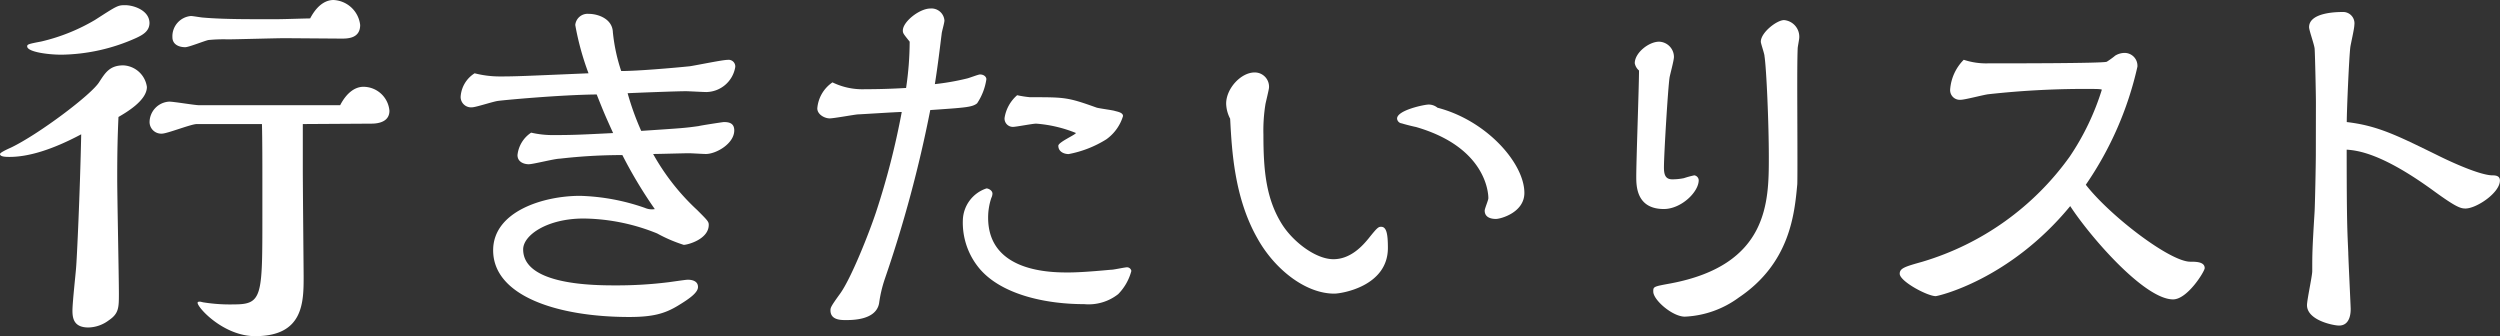
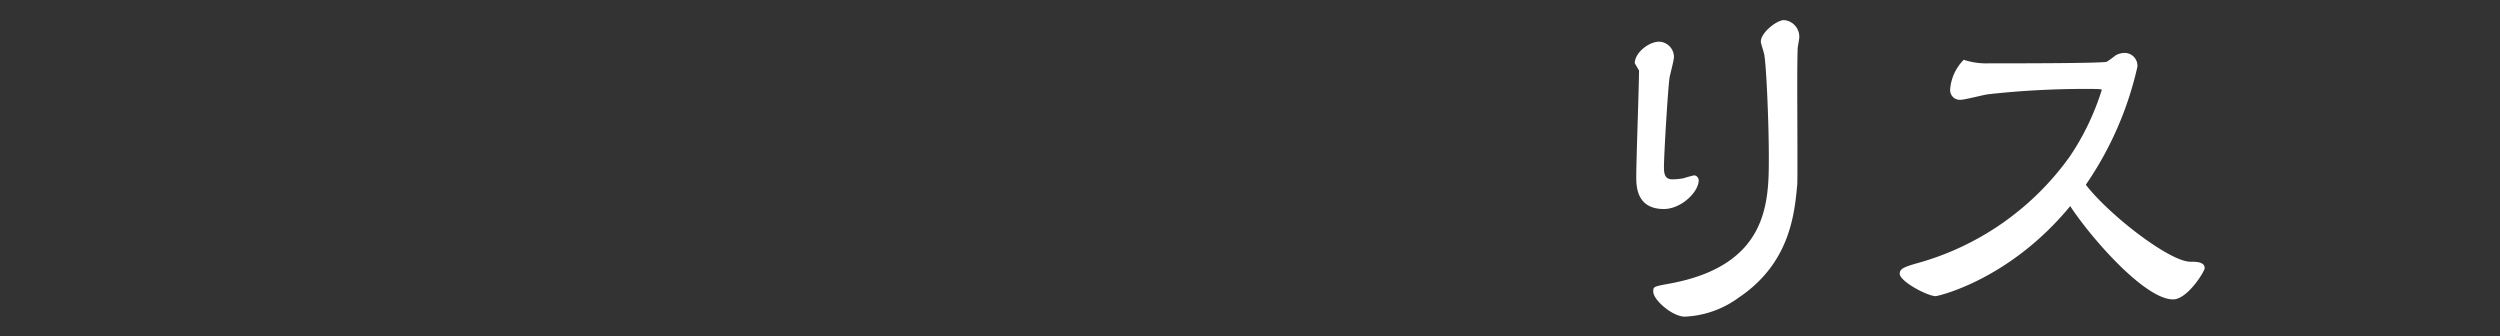
<svg xmlns="http://www.w3.org/2000/svg" width="299.86" height="40.32" viewBox="0 0 299.86 40.32">
  <rect x="0" y="0" width="299.86" height="40.32" fill="#333333" stroke="none" />
  <defs>
    <style>.cls-1{fill:#fff;}</style>
  </defs>
  <title>title_favorite</title>
  <g id="レイヤー_2" data-name="レイヤー 2">
    <g id="レイヤー_1-2" data-name="レイヤー 1">
-       <path class="cls-1" d="M1.15,18.82c-.38,0-1.15,0-1.15-.34,0-.14.53-.43,1.3-.77C4.61,16.13,11,11.33,11.9,9.84c.72-1.1,1.25-2,2.89-2a3,3,0,0,1,2.83,2.59c0,1.63-2.5,3.07-3.41,3.6-.1,2.25-.15,4.08-.15,7.39,0,2.21.2,11.81.2,13.78,0,1.68,0,2.4-1.2,3.21a4.21,4.21,0,0,1-2.45.87c-1.68,0-1.92-1-1.92-2s.38-4.37.43-5.09c.1-1,.48-9.17.62-16.08C6.19,18,3.36,18.82,1.15,18.82ZM16.32,4.56a22.52,22.52,0,0,1-8.93,2c-1.68,0-4.13-.34-4.13-1,0-.24.15-.29,1.68-.58A22.89,22.89,0,0,0,11.38,2.4C14,.72,14.11.62,15,.62c1.05,0,2.93.63,2.93,2.16C17.91,3.74,17.14,4.18,16.32,4.56Zm20,10.32v5.38c0,2,.1,12.43.1,12.86,0,3.12,0,7.2-5.81,7.2-3.79,0-6.91-3.41-6.91-4,0-.14.19-.14.28-.14s.39.09.44.09a20.17,20.17,0,0,0,3.69.24c3.36,0,3.36-1,3.36-10.56V21.55c0-1.68,0-4.84-.05-6.67l-7.82,0c-.67,0-3.55,1.15-4.18,1.15a1.4,1.4,0,0,1-1.48-1.39,2.49,2.49,0,0,1,2.35-2.45c.57,0,3.07.43,3.6.43H40.8c.77-1.49,1.78-2.21,2.79-2.21a3.14,3.14,0,0,1,3.12,2.88c0,1.21-1.11,1.54-2.16,1.54ZM33.41,2.3c.62,0,3.26-.09,3.79-.09C38.21.29,39.36,0,40,0A3.38,3.38,0,0,1,43.2,3c0,1.63-1.53,1.63-2.25,1.63l-6.77-.05c-1.06,0-5.86.14-6.87.14A18.48,18.48,0,0,0,25,4.8c-.48.1-2.35.86-2.78.86-.77,0-1.54-.33-1.54-1.2A2.44,2.44,0,0,1,22.9,1.92c.24,0,1.29.19,1.49.19,1.15.1,2.88.19,6.19.19Z" />
-       <path class="cls-1" d="M71.57,11.33c-4.46.05-11.09.67-11.81.77-.53.05-2.69.77-3.12.77a1.25,1.25,0,0,1-1.39-1.25,3.58,3.58,0,0,1,1.68-2.83,12.13,12.13,0,0,0,3,.38c2,0,2.88-.05,10.66-.38A32.75,32.75,0,0,1,69,3a1.48,1.48,0,0,1,1.58-1.34c1.2,0,2.88.62,2.93,2.21a21.3,21.3,0,0,0,1,4.65c2,0,6.34-.38,8.21-.57.72-.1,3.93-.77,4.56-.77a.8.8,0,0,1,.91.86,3.58,3.58,0,0,1-3.46,3c-.38,0-2.11-.1-2.45-.1-1.15,0-6,.19-7,.24a32.58,32.58,0,0,0,1.63,4.52c5.09-.34,5.18-.34,6.91-.58.1-.05,2.88-.48,3-.48.58,0,1.25.1,1.25,1,0,1.58-2.16,2.83-3.41,2.83-.29,0-1.73-.09-2-.09-.62,0-3.69.09-4.32.09a27.11,27.11,0,0,0,5.28,6.72c1.25,1.25,1.39,1.39,1.39,1.78,0,1.73-2.54,2.4-3,2.4A17.7,17.7,0,0,1,78.82,28,24.08,24.08,0,0,0,70,26.21c-4.37,0-7.25,2-7.25,3.7,0,4.32,8.59,4.32,11.18,4.32a49.77,49.77,0,0,0,6.34-.39c.38-.05,2-.29,2.21-.29.62,0,1.24.2,1.24.87s-1,1.39-2.35,2.21c-1.63,1-3.07,1.39-5.9,1.39-8.55,0-16.32-2.5-16.32-8,0-4.65,6-6.53,10.41-6.53a25.57,25.57,0,0,1,7.78,1.44,2.09,2.09,0,0,0,1.2.15,54,54,0,0,1-3.89-6.48,65,65,0,0,0-7.49.43c-.62,0-3.21.67-3.74.67s-1.35-.24-1.35-1.1a3.68,3.68,0,0,1,1.64-2.69,11.5,11.5,0,0,0,2.83.29c2.21,0,3.22-.05,7-.24C72.53,13.73,72.43,13.49,71.57,11.33Z" />
-       <path class="cls-1" d="M109.11,5c-.72-.91-.82-1-.82-1.34,0-1.06,2-2.64,3.31-2.64a1.56,1.56,0,0,1,1.68,1.44c0,.28-.33,1.39-.33,1.58-.15,1.15-.44,3.7-.82,6.05A29.39,29.39,0,0,0,116,9.41c.24-.05,1.35-.48,1.54-.48.48,0,.77.29.77.57a7,7,0,0,1-1.11,2.89c-.58.48-1.44.52-5.62.81a152.28,152.28,0,0,1-5.47,20.31,15.62,15.62,0,0,0-.67,2.88c-.38,2-3.17,2-4,2-.58,0-1.83,0-1.83-1.16,0-.33.05-.48,1.15-2,1.35-1.87,3.51-7.35,4.32-9.8a92.42,92.42,0,0,0,3.08-12c-.58,0-5,.29-5.28.29-.53.05-2.88.48-3.36.48-.63,0-1.49-.48-1.49-1.2a4.18,4.18,0,0,1,1.82-3.12,8.17,8.17,0,0,0,3.89.82c1.63,0,3.31-.05,4.94-.15A38.19,38.19,0,0,0,109.11,5ZM135.7,32.5a6.24,6.24,0,0,1-1.58,2.78,5.73,5.73,0,0,1-4.08,1.2c-4.66,0-9.8-1.15-12.44-4.13a8.57,8.57,0,0,1-2.11-6,4.13,4.13,0,0,1,2.83-3.75c.24,0,.72.24.72.63a1.32,1.32,0,0,1-.14.52,7.39,7.39,0,0,0-.38,2.36c0,6.57,7.63,6.57,9.6,6.57s5-.33,5.23-.33,1.58-.29,1.82-.29A.53.53,0,0,1,135.7,32.5ZM124.28,14.83c-.44,0-2.4.39-2.79.39a1,1,0,0,1-1-1.06A4.52,4.52,0,0,1,122,11.42a12.48,12.48,0,0,0,1.54.24c4.22,0,4.51,0,8,1.25.34.1,1.83.29,2.16.39s1,.19,1,.62a5.32,5.32,0,0,1-2,2.79,13.11,13.11,0,0,1-4.52,1.77c-.57,0-1.24-.29-1.24-1,0-.43,2.11-1.34,2.11-1.53A15.84,15.84,0,0,0,124.28,14.83Z" />
-       <path class="cls-1" d="M147.07,12.43c0-1.82,1.78-3.74,3.41-3.74a1.71,1.71,0,0,1,1.73,1.82c0,.19-.38,1.73-.43,2a19.87,19.87,0,0,0-.24,3.65c0,4.22.29,7.73,2.3,10.85,1.35,2.06,4,4.08,6.1,4.08s3.55-1.68,4.22-2.5c1-1.25,1.16-1.39,1.49-1.39.63,0,.82.77.82,2.54,0,4.61-5.57,5.48-6.43,5.48-3.51,0-7.21-3-9.22-6.63-2.79-4.9-3.07-10.61-3.27-14.35A4.11,4.11,0,0,1,147.07,12.43Zm35.77,10.71c0,2.35-2.84,3.12-3.41,3.12-.34,0-1.35-.05-1.35-1,0-.24.44-1.25.44-1.49,0-.57-.24-6.1-8.69-8.54-.29-.05-1.44-.34-1.68-.43a.63.63,0,0,1-.58-.58c0-1,3.27-1.68,3.79-1.68a1.68,1.68,0,0,1,1.06.38C178.32,14.45,182.84,19.59,182.84,23.14Z" />
-       <path class="cls-1" d="M196.08,7.58C196.08,6.34,197.76,5,199,5a1.84,1.84,0,0,1,1.78,1.82c0,.44-.48,2.16-.53,2.5-.19,1.3-.67,9.22-.67,10.75,0,.82.14,1.44,1,1.44a7,7,0,0,0,1.39-.14,11.6,11.6,0,0,1,1.25-.34.62.62,0,0,1,.53.58c0,1.44-2.12,3.46-4.18,3.46-3.31,0-3.31-2.79-3.31-3.89,0-2,.33-10.9.33-12.72A1.53,1.53,0,0,1,196.08,7.58ZM200.35,34c11.81-2.21,11.81-9.84,11.81-15.17,0-4-.28-10.56-.52-12.1,0-.29-.44-1.49-.44-1.73,0-1.1,1.92-2.59,2.79-2.59a2,2,0,0,1,1.82,2.11c0,.19-.19,1.11-.19,1.3-.05,1.29-.05,3.36-.05,4.7,0,1.88.05,11.38,0,11.62-.33,3.5-.86,9.41-7,13.54a11.77,11.77,0,0,1-6.48,2.3c-1.49,0-3.79-2-3.79-3C198.29,34.37,198.34,34.37,200.35,34Z" />
+       <path class="cls-1" d="M196.08,7.58C196.08,6.34,197.76,5,199,5a1.84,1.84,0,0,1,1.78,1.82c0,.44-.48,2.16-.53,2.5-.19,1.3-.67,9.22-.67,10.75,0,.82.14,1.44,1,1.44a7,7,0,0,0,1.39-.14,11.6,11.6,0,0,1,1.25-.34.62.62,0,0,1,.53.58c0,1.44-2.12,3.46-4.18,3.46-3.31,0-3.31-2.79-3.31-3.89,0-2,.33-10.9.33-12.72ZM200.35,34c11.81-2.21,11.81-9.84,11.81-15.17,0-4-.28-10.56-.52-12.1,0-.29-.44-1.49-.44-1.73,0-1.1,1.92-2.59,2.79-2.59a2,2,0,0,1,1.82,2.11c0,.19-.19,1.11-.19,1.3-.05,1.29-.05,3.36-.05,4.7,0,1.88.05,11.38,0,11.62-.33,3.5-.86,9.41-7,13.54a11.77,11.77,0,0,1-6.48,2.3c-1.49,0-3.79-2-3.79-3C198.29,34.37,198.34,34.37,200.35,34Z" />
      <path class="cls-1" d="M262.71,31.39c.67,0,1.73,0,1.73.77,0,.39-2.07,3.75-3.79,3.75-3.46,0-10-7.59-12.34-11.19-7.3,8.88-15.89,10.8-16.13,10.8-1,0-4.32-1.77-4.32-2.69,0-.67.67-.86,2.73-1.44a33.46,33.46,0,0,0,17.67-12.62,30.45,30.45,0,0,0,3.84-8c0-.1-.86-.1-1.06-.1a105.41,105.41,0,0,0-12.52.63c-.53.05-2.84.67-3.36.67a1.16,1.16,0,0,1-1.25-1.25,5.63,5.63,0,0,1,1.63-3.55,8.48,8.48,0,0,0,2.88.43c2.64,0,13.73,0,14.26-.19.19-.1.91-.62,1-.72a2.17,2.17,0,0,1,1.06-.34A1.54,1.54,0,0,1,256.37,8a40.63,40.63,0,0,1-6.19,14.16C253.06,25.87,260.26,31.39,262.71,31.39Z" />
-       <path class="cls-1" d="M277.78,12.34c0-1.16-.1-5.62-.15-6.44,0-.43-.67-2.25-.67-2.64,0-1.82,3.51-1.82,4-1.82A1.36,1.36,0,0,1,282.39,3c0,.44-.43,2.26-.48,2.64-.15,1.11-.43,7.64-.43,9,3.69.43,6,1.59,10.8,3.94,1.05.53,4.84,2.35,6.57,2.45.39,0,1,0,1,.62,0,1.49-2.83,3.36-4.13,3.36-.57,0-1.1-.14-3.74-2.06-6.19-4.52-9.12-4.9-10.51-5,0,9,.09,9.93.19,12.33,0,.58.29,6.43.29,6.77s0,2-1.4,2c-.67,0-3.84-.63-3.84-2.45,0-.63.63-3.5.63-4.08,0-2.07,0-2.55.28-7.11.05-.86.15-5.66.15-7Z" />
    </g>
  </g>
</svg>